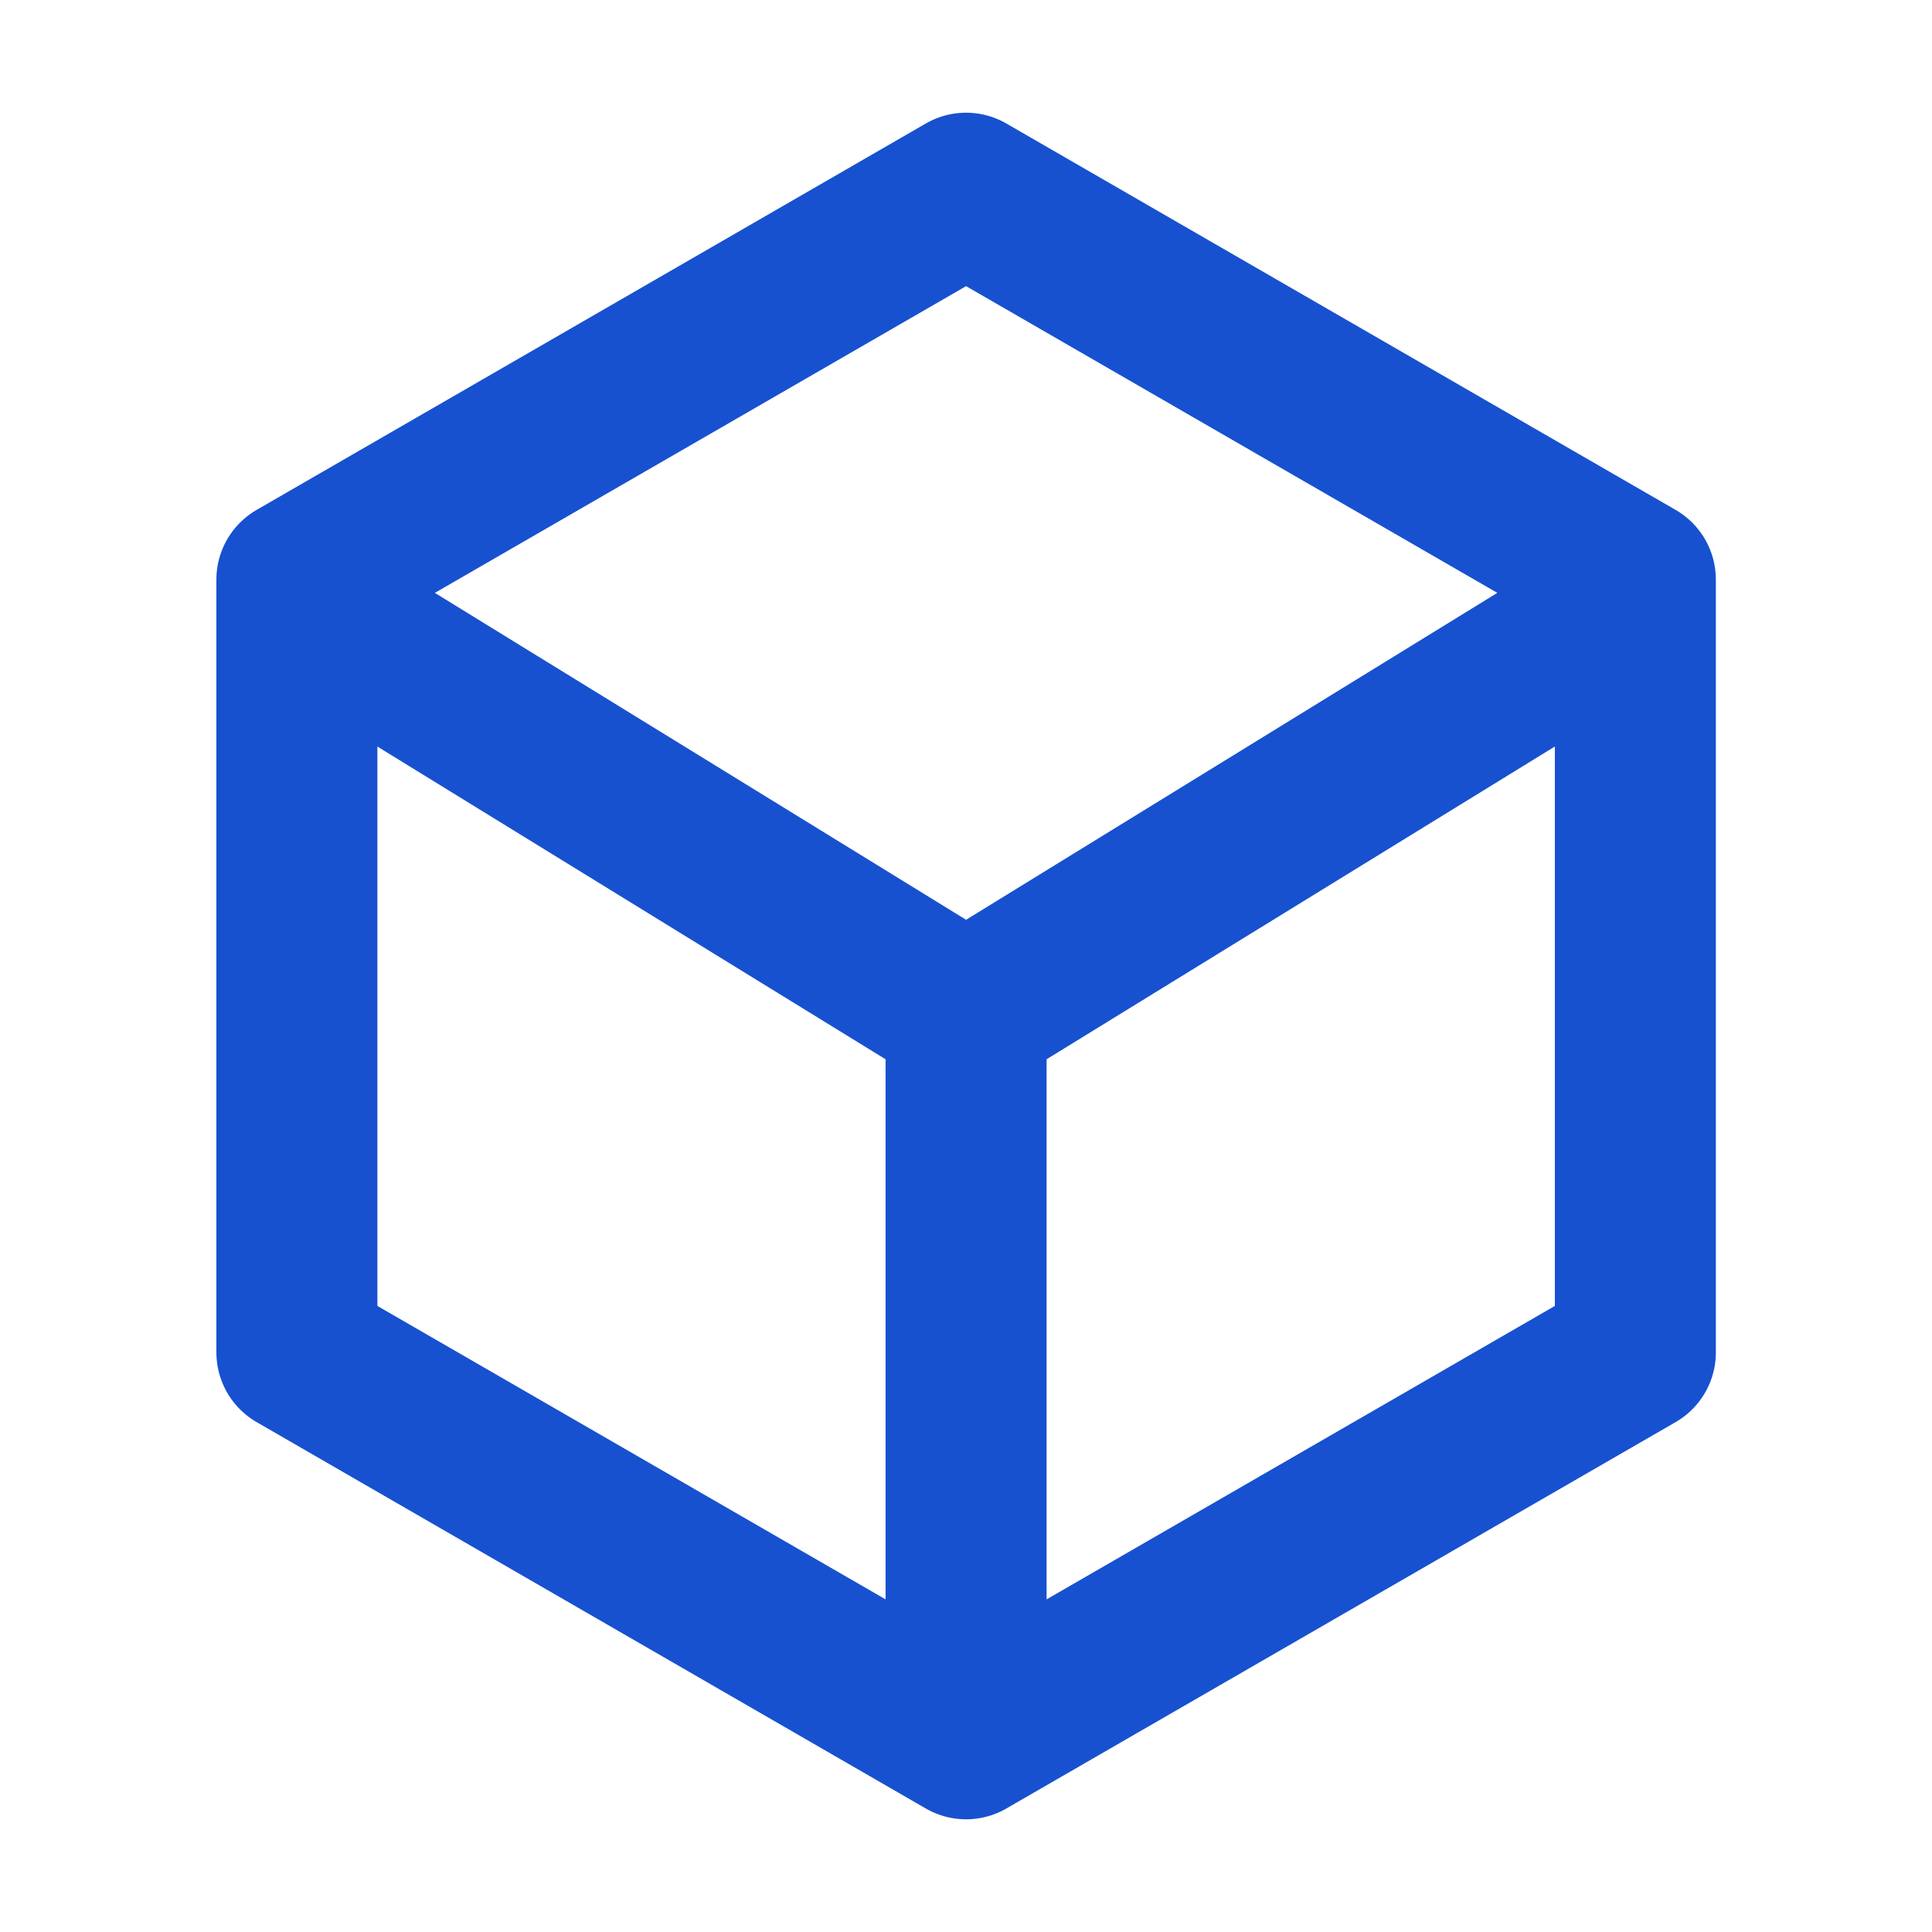
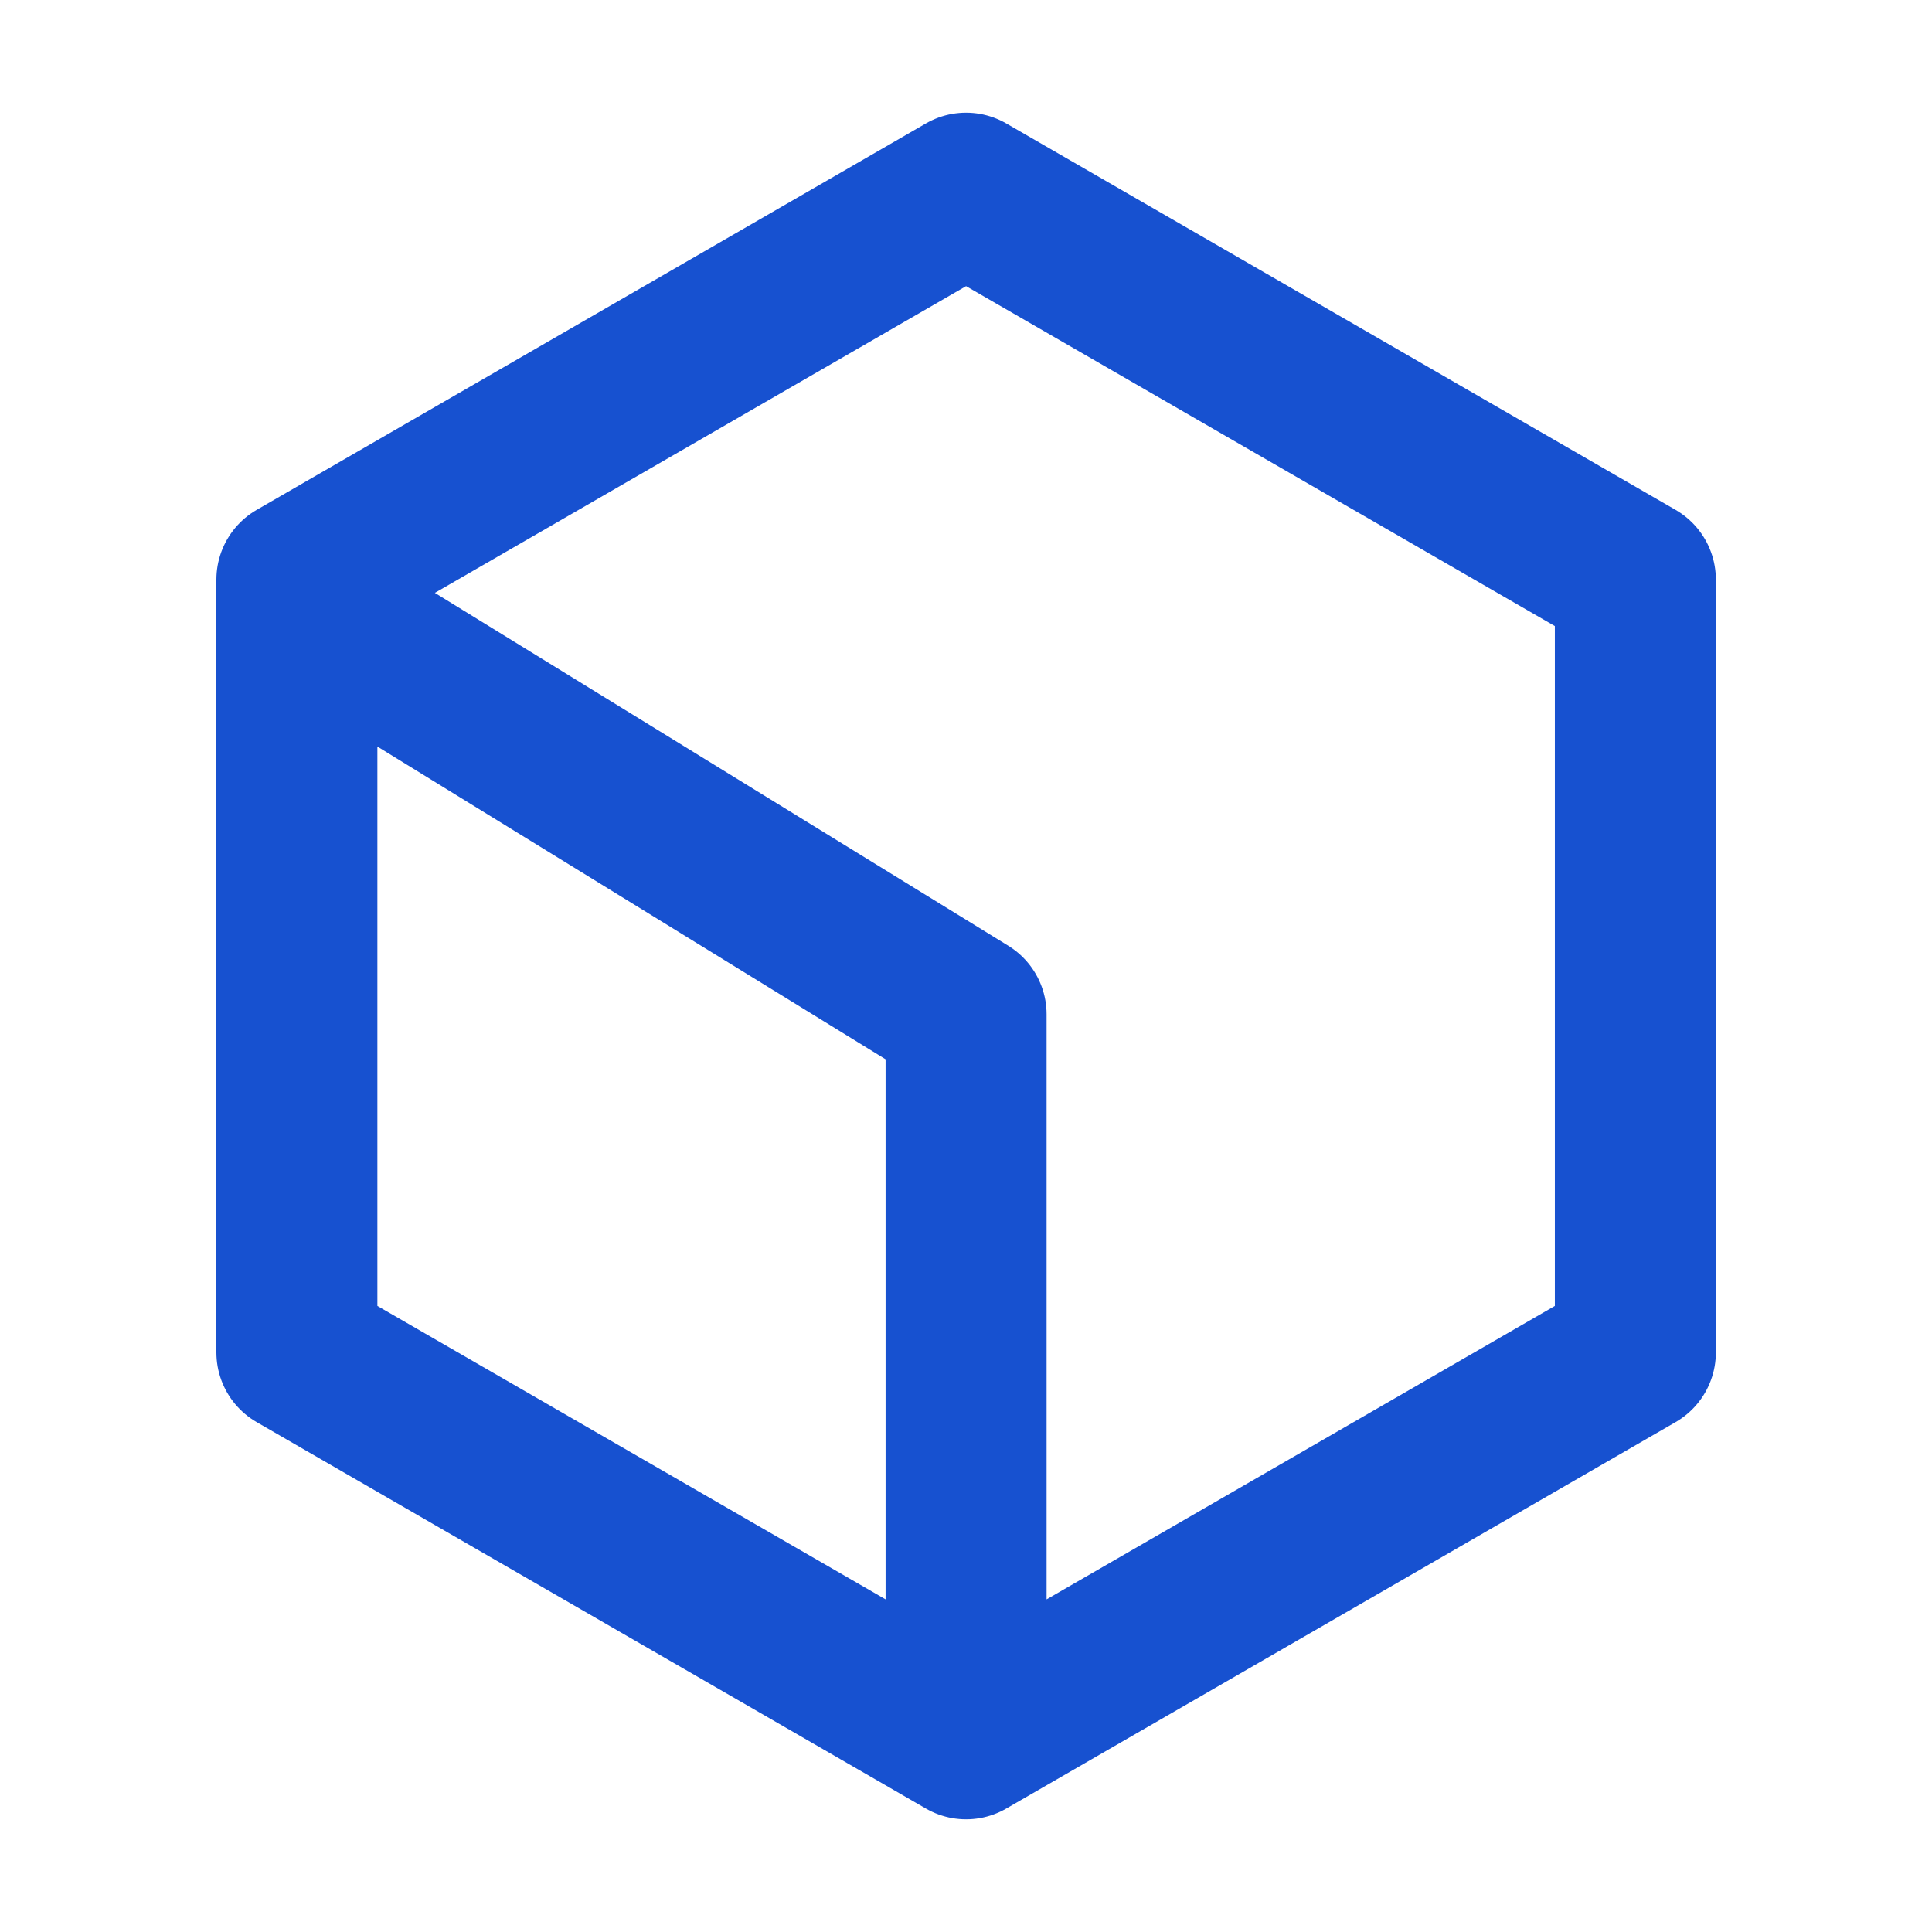
<svg xmlns="http://www.w3.org/2000/svg" fill="none" viewBox="0 0 24 24">
-   <path stroke="#1751D0" stroke-linecap="round" stroke-linejoin="round" stroke-width="2" d="m12.001 21.6 8.314-4.8V7.2l-8.314-4.8-8.313 4.8v9.6zm0 0v-9m0 0-7.8-4.8m7.8 4.8 7.8-4.8" />
+   <path stroke="#1751D0" stroke-linecap="round" stroke-linejoin="round" stroke-width="2" d="m12.001 21.6 8.314-4.8V7.2l-8.314-4.8-8.313 4.8v9.6zm0 0v-9m0 0-7.8-4.8" />
</svg>